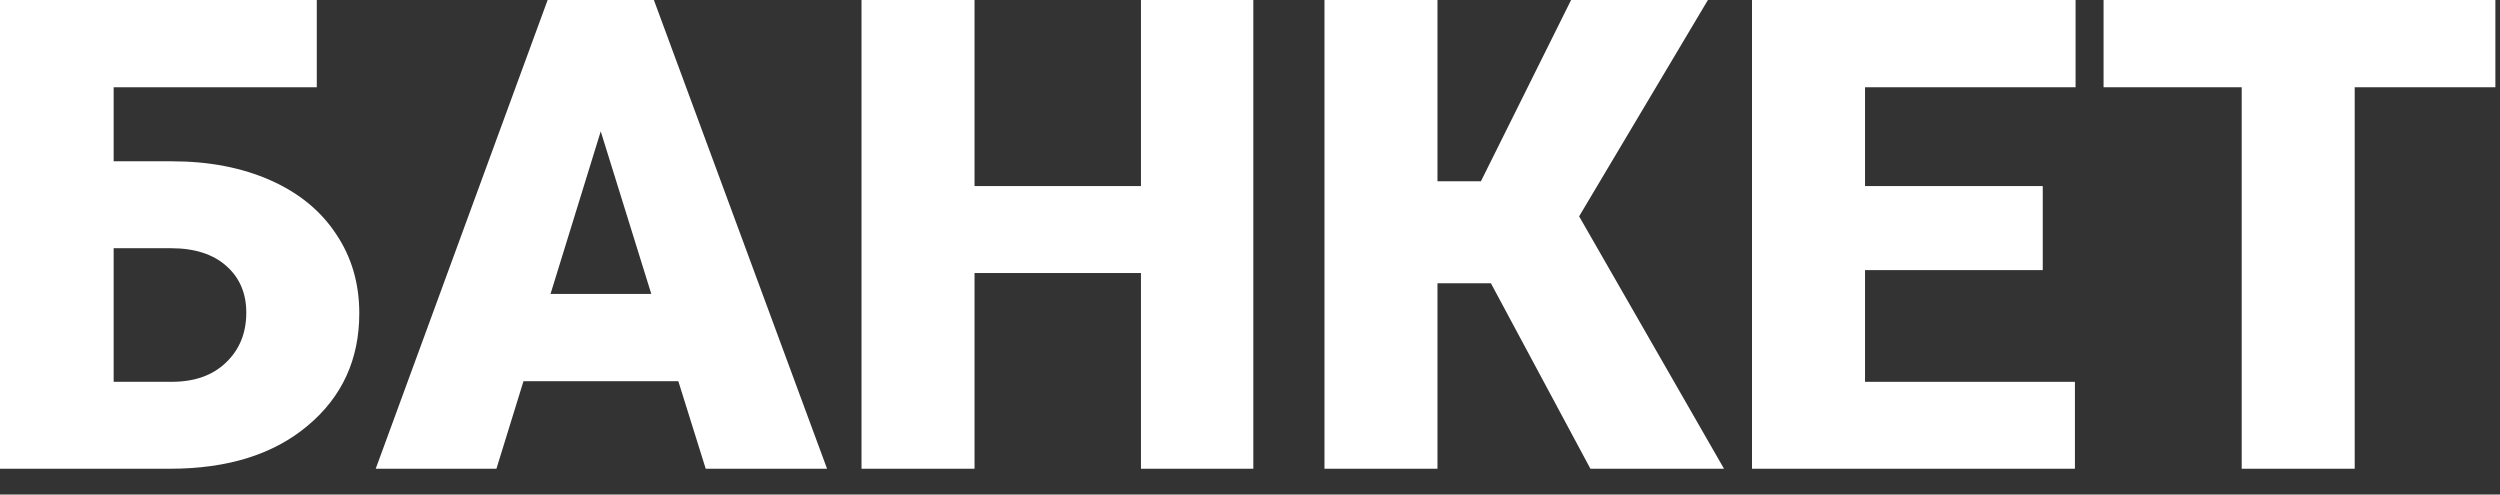
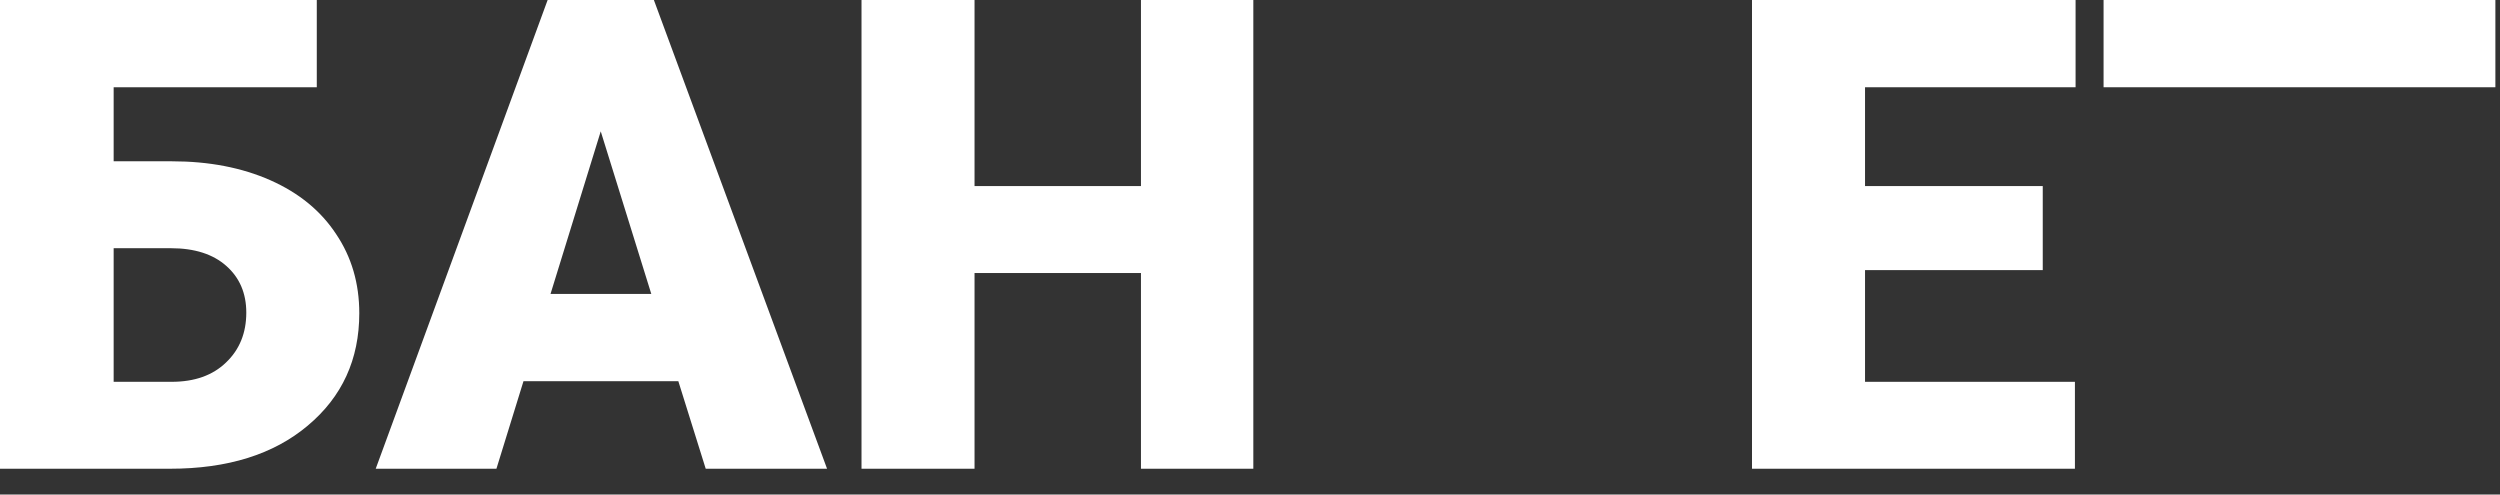
<svg xmlns="http://www.w3.org/2000/svg" width="91" height="18" viewBox="0 0 91 18" fill="none">
  <rect x="0" y="0" width="91" height="18" fill="#333333" stroke="none" />
  <path d="M11.531 3.176H4.137V5.871H6.258C7.609 5.871 8.805 6.102 9.844 6.562C10.883 7.023 11.68 7.676 12.234 8.52C12.797 9.355 13.078 10.316 13.078 11.402C13.078 13.082 12.453 14.445 11.203 15.492C9.961 16.539 8.289 17.062 6.188 17.062H0V0H11.531V3.176ZM4.137 9.035V13.898H6.246C7.082 13.898 7.742 13.664 8.227 13.195C8.719 12.727 8.965 12.121 8.965 11.379C8.965 10.676 8.723 10.109 8.238 9.68C7.754 9.25 7.082 9.035 6.223 9.035H4.137Z" fill="white" />
  <path d="M24.691 13.875H19.055L18.07 17.062H13.676L19.934 0H23.801L30.105 17.062H25.688L24.691 13.875ZM20.039 10.699H23.707L21.867 4.781L20.039 10.699Z" fill="white" />
  <path d="M45.621 17.062H41.531V9.938H35.473V17.062H31.359V0H35.473V6.773H41.531V0H45.621V17.062Z" fill="white" />
-   <path d="M54.27 10.312H52.324V17.062H48.211V0H52.324V6.598H53.906L57.188 0H62.168L57.48 7.875L62.754 17.062H57.891L54.27 10.312Z" fill="white" />
  <path d="M74.356 9.832H67.887V13.898H75.527V17.062H63.773V0H75.551V3.176H67.887V6.773H74.356V9.832Z" fill="white" />
-   <path d="M90.832 3.176H85.711V17.062H81.598V3.176H76.57V0H90.832V3.176Z" fill="white" />
+   <path d="M90.832 3.176H85.711H81.598V3.176H76.57V0H90.832V3.176Z" fill="white" />
</svg>